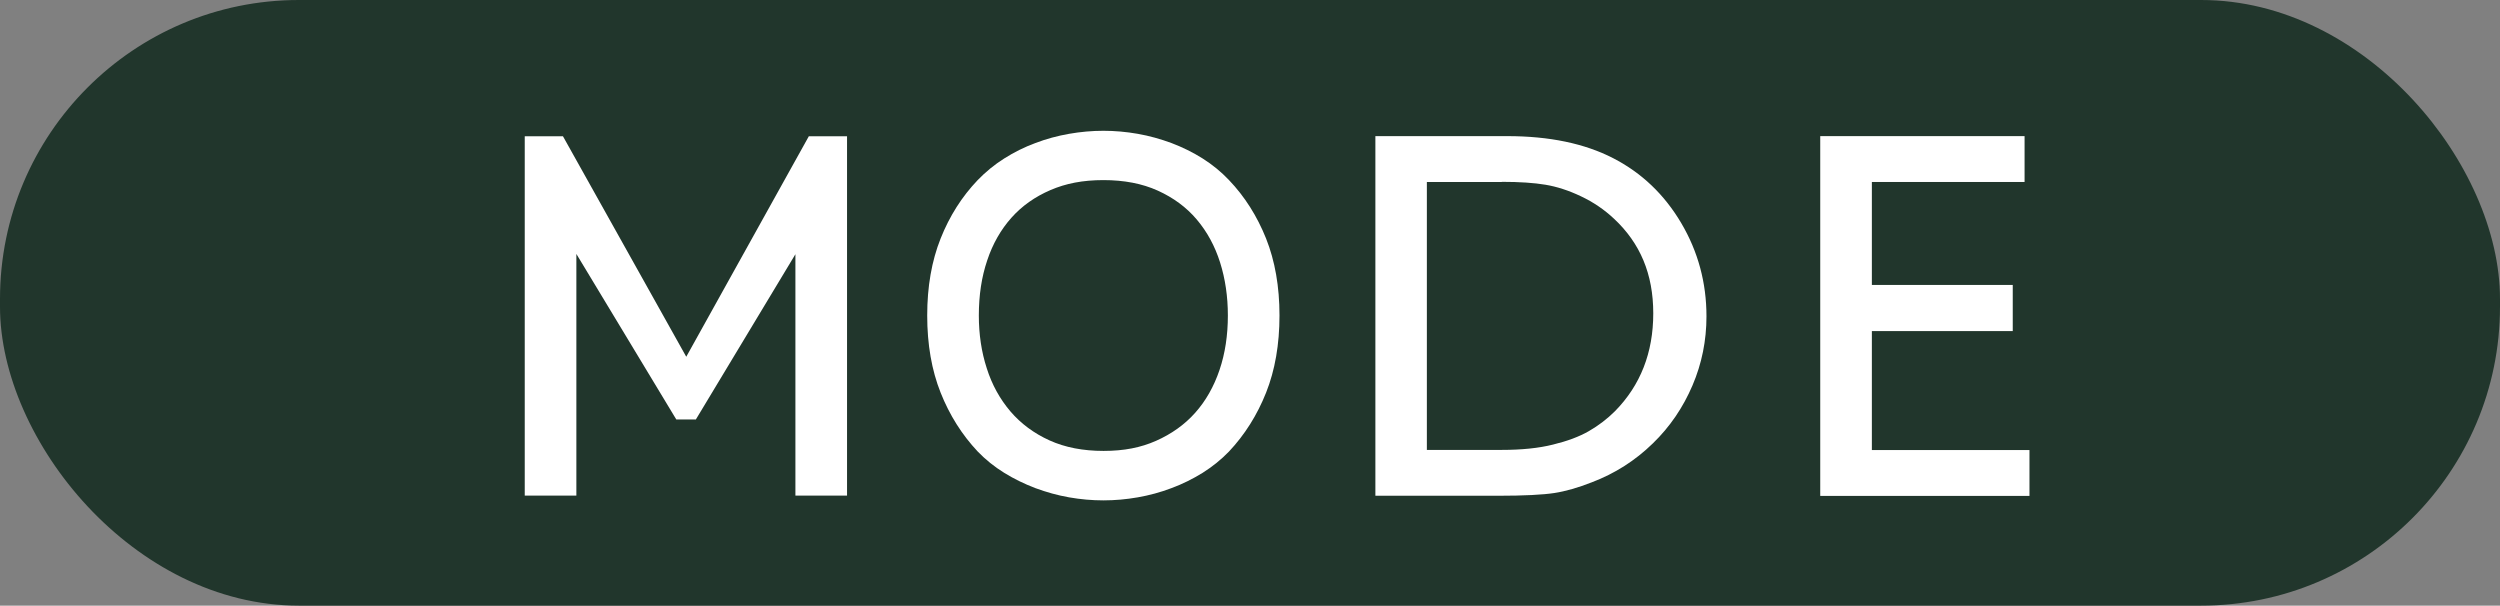
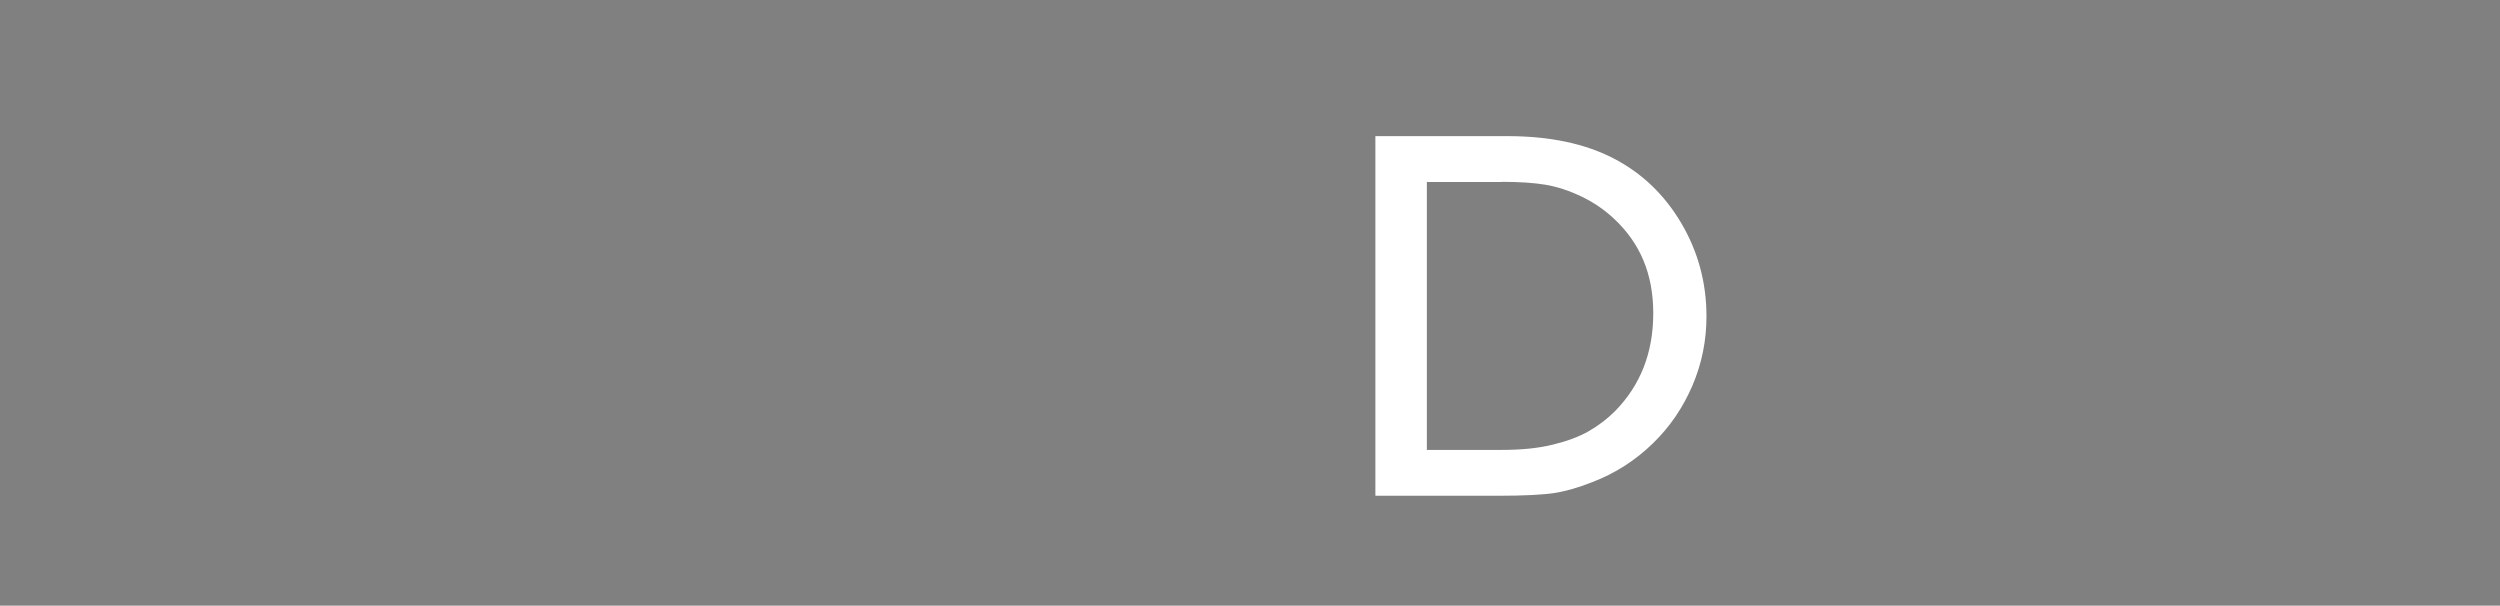
<svg xmlns="http://www.w3.org/2000/svg" id="_レイヤー_2" viewBox="0 0 173.37 42">
  <rect x="0" y="0" width="173.37" height="42" fill="#808080" stroke="none" />
  <defs>
    <style>.cls-1{fill:#fff;}.cls-2{fill:#21362c;}</style>
  </defs>
  <g id="text">
    <g>
-       <rect class="cls-2" x="0" y="0" width="173.37" height="42" rx="20.73" ry="20.73" />
      <g>
-         <path class="cls-1" d="M48.24,29.09h-1.34l-6.93-11.48v16.76h-3.58V9.45h2.65l8.55,15.29,8.5-15.29h2.65v24.92h-3.58V17.63l-6.91,11.47Z" />
-         <path class="cls-1" d="M67.8,12.49c.55-.57,1.16-1.07,1.84-1.5,.68-.43,1.4-.79,2.16-1.07,.76-.29,1.54-.5,2.34-.64,.8-.14,1.59-.21,2.38-.21s1.58,.07,2.38,.21c.8,.14,1.58,.36,2.34,.64,.76,.29,1.48,.64,2.16,1.07,.68,.43,1.29,.93,1.83,1.5,1.09,1.14,1.95,2.5,2.57,4.05,.62,1.56,.93,3.34,.93,5.34s-.31,3.79-.93,5.35c-.62,1.56-1.48,2.92-2.57,4.08-.54,.56-1.15,1.05-1.83,1.48-.68,.42-1.4,.78-2.16,1.06-.76,.29-1.54,.5-2.34,.64-.8,.14-1.59,.21-2.38,.21s-1.58-.07-2.38-.21c-.8-.14-1.58-.36-2.34-.64-.76-.29-1.48-.64-2.16-1.06-.68-.42-1.3-.92-1.84-1.48-1.09-1.16-1.95-2.52-2.57-4.08-.62-1.56-.93-3.34-.93-5.35s.31-3.78,.93-5.34c.62-1.56,1.48-2.91,2.57-4.05Zm17.35,9.39c0-1.31-.18-2.54-.54-3.68-.36-1.14-.9-2.13-1.62-2.98-.72-.85-1.62-1.51-2.7-2-1.08-.49-2.34-.73-3.77-.73s-2.6,.23-3.67,.69-1.98,1.1-2.71,1.92c-.73,.82-1.3,1.81-1.68,2.96-.39,1.15-.58,2.42-.58,3.82,0,1.3,.18,2.52,.55,3.66,.36,1.14,.91,2.13,1.64,2.99,.73,.85,1.63,1.52,2.71,2.01,1.08,.49,2.33,.73,3.75,.73s2.58-.23,3.64-.7,1.97-1.11,2.71-1.94c.74-.83,1.3-1.82,1.69-2.97,.39-1.15,.58-2.41,.58-3.78Z" />
        <path class="cls-1" d="M95.38,34.39V9.44h9.14c2.92,0,5.37,.51,7.35,1.53s3.55,2.52,4.72,4.5c1.17,1.98,1.75,4.14,1.75,6.47,0,1.67-.32,3.27-.97,4.79s-1.56,2.87-2.75,4.02c-1.22,1.19-2.63,2.09-4.24,2.7-.94,.37-1.81,.62-2.59,.74s-2.09,.19-3.9,.19h-8.51Zm8.76-21.77h-5.19V31.2h5.19c1.38,0,2.57-.12,3.56-.37,.99-.24,1.82-.55,2.48-.93,.66-.38,1.27-.84,1.82-1.39,1.76-1.79,2.65-4.05,2.65-6.78s-.91-4.87-2.72-6.56c-.67-.63-1.43-1.15-2.3-1.56-.86-.41-1.68-.67-2.46-.8-.78-.13-1.78-.2-3.02-.2Z" />
-         <path class="cls-1" d="M126.23,9.44h14.17v3.18h-10.59v7.14h9.77v3.2h-9.77v8.25h10.93v3.18h-14.51V9.44Z" />
      </g>
    </g>
  </g>
</svg>